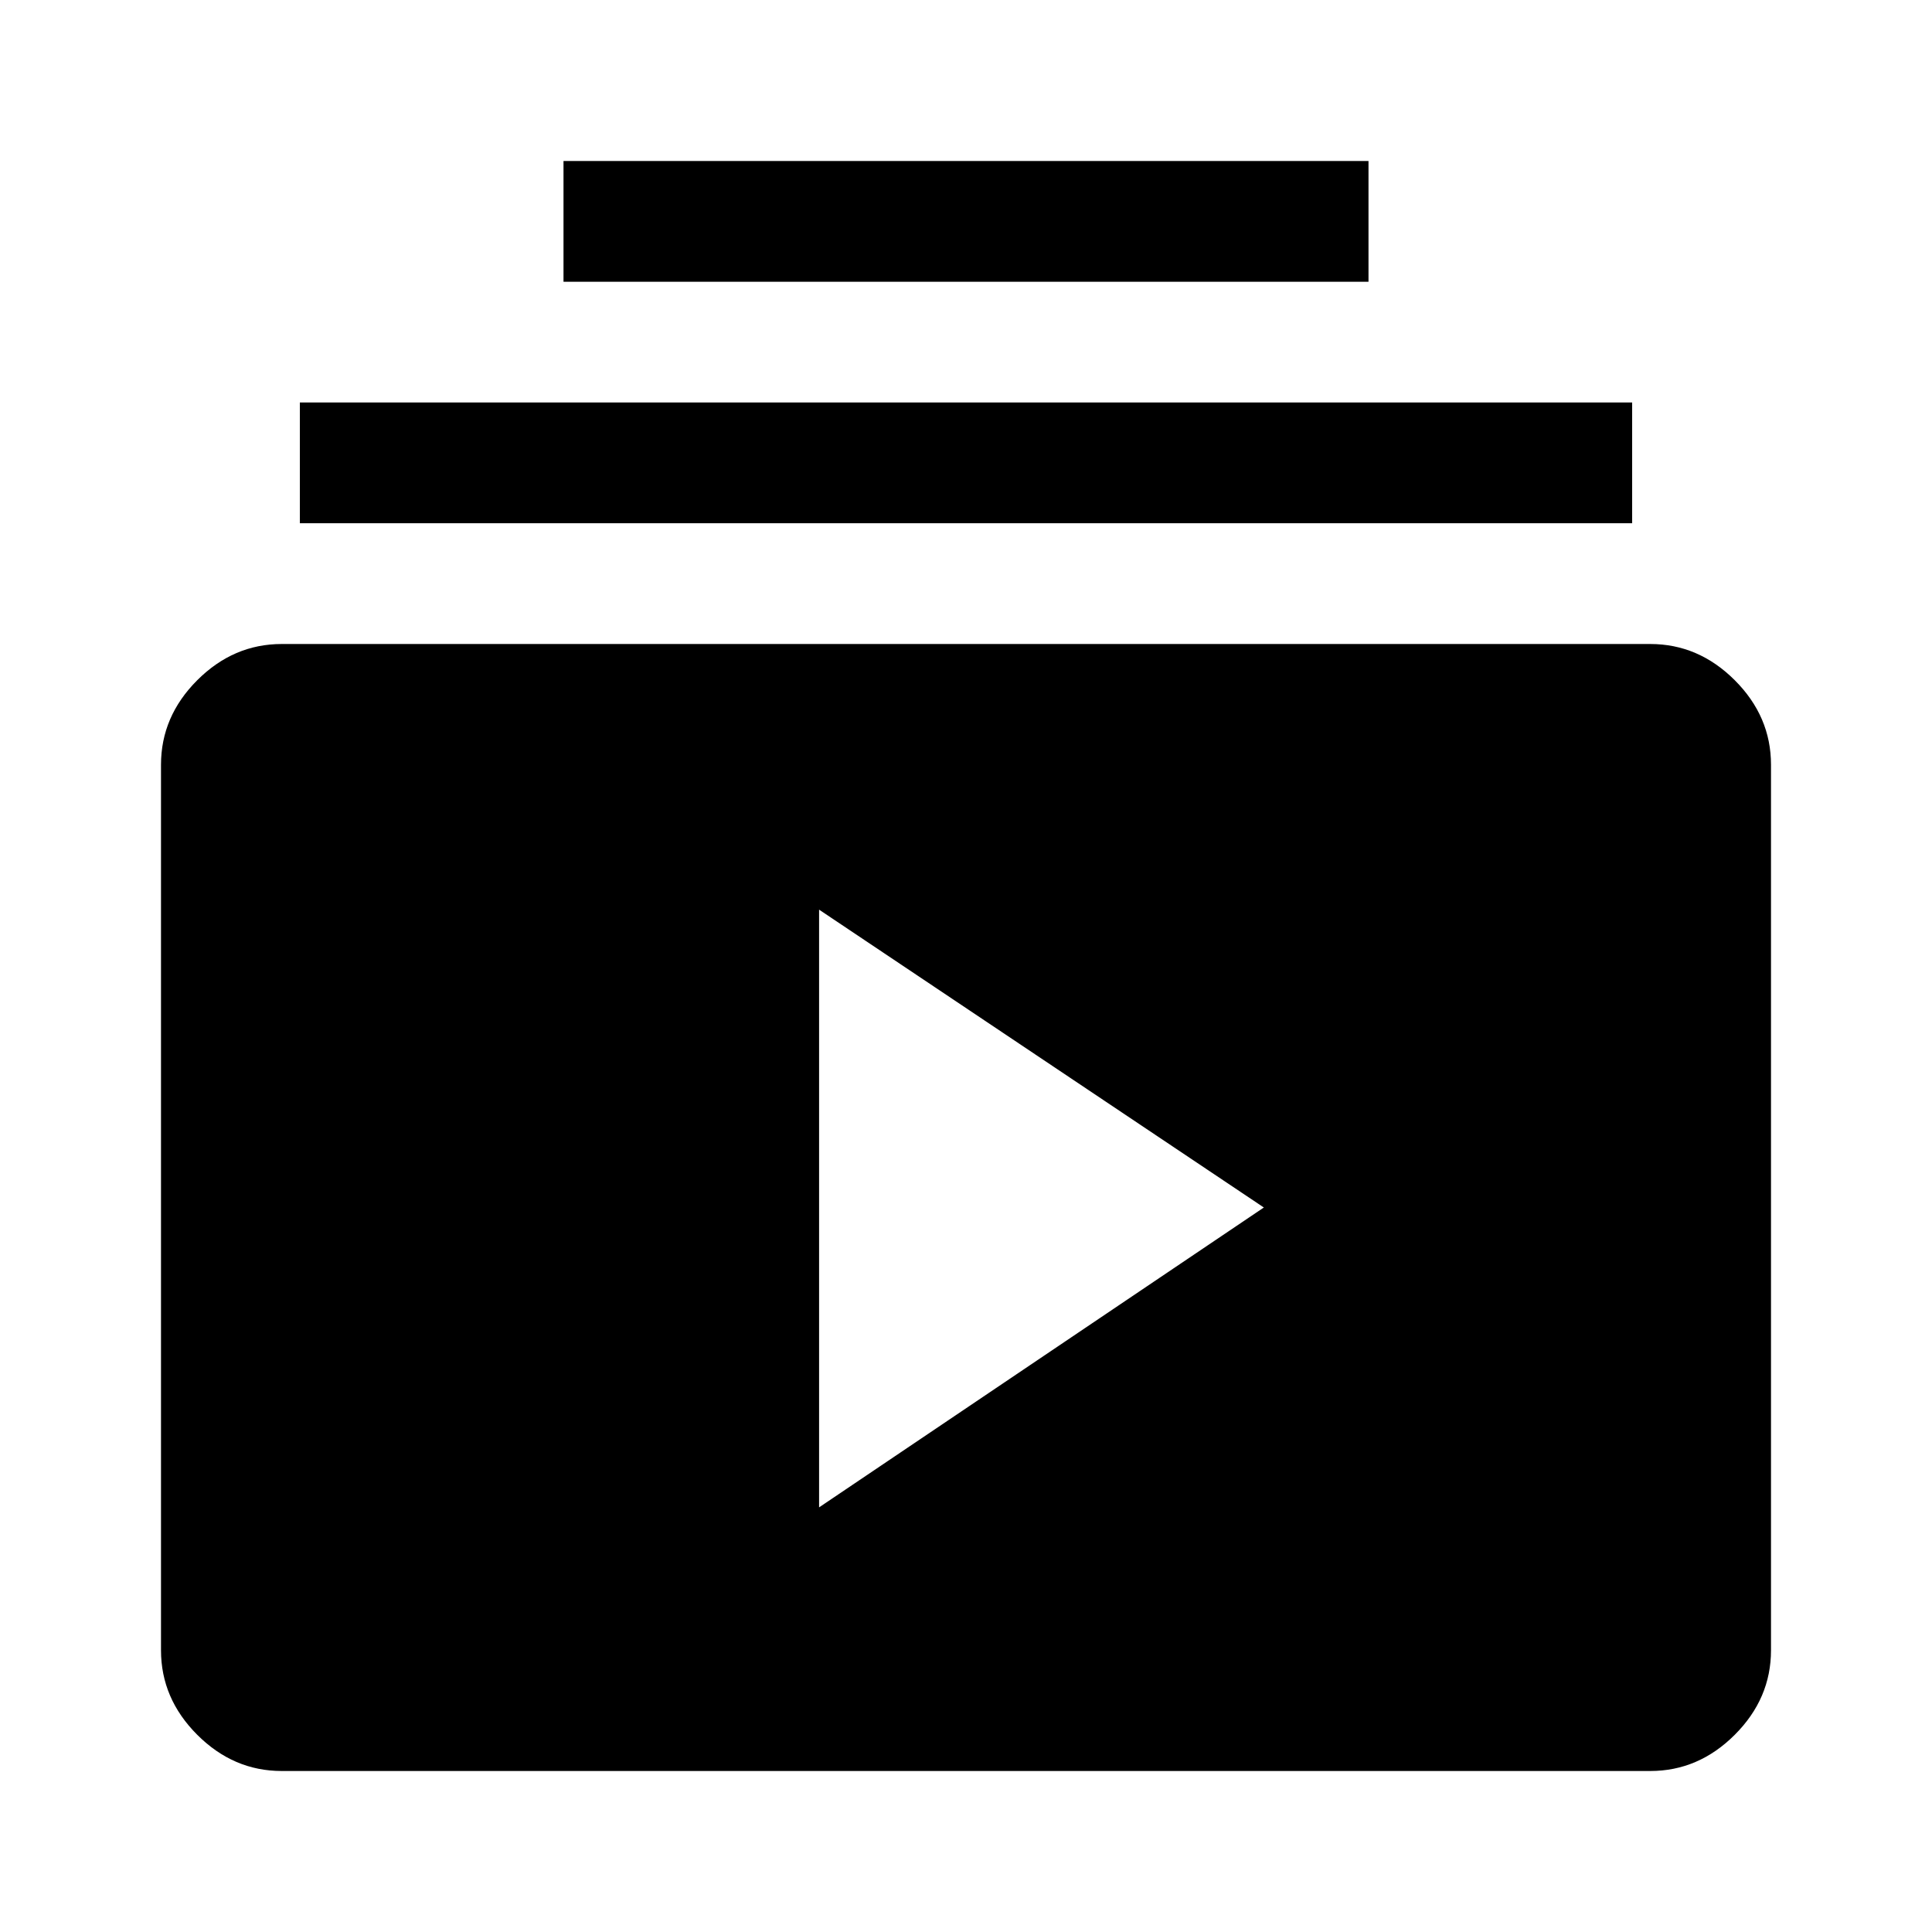
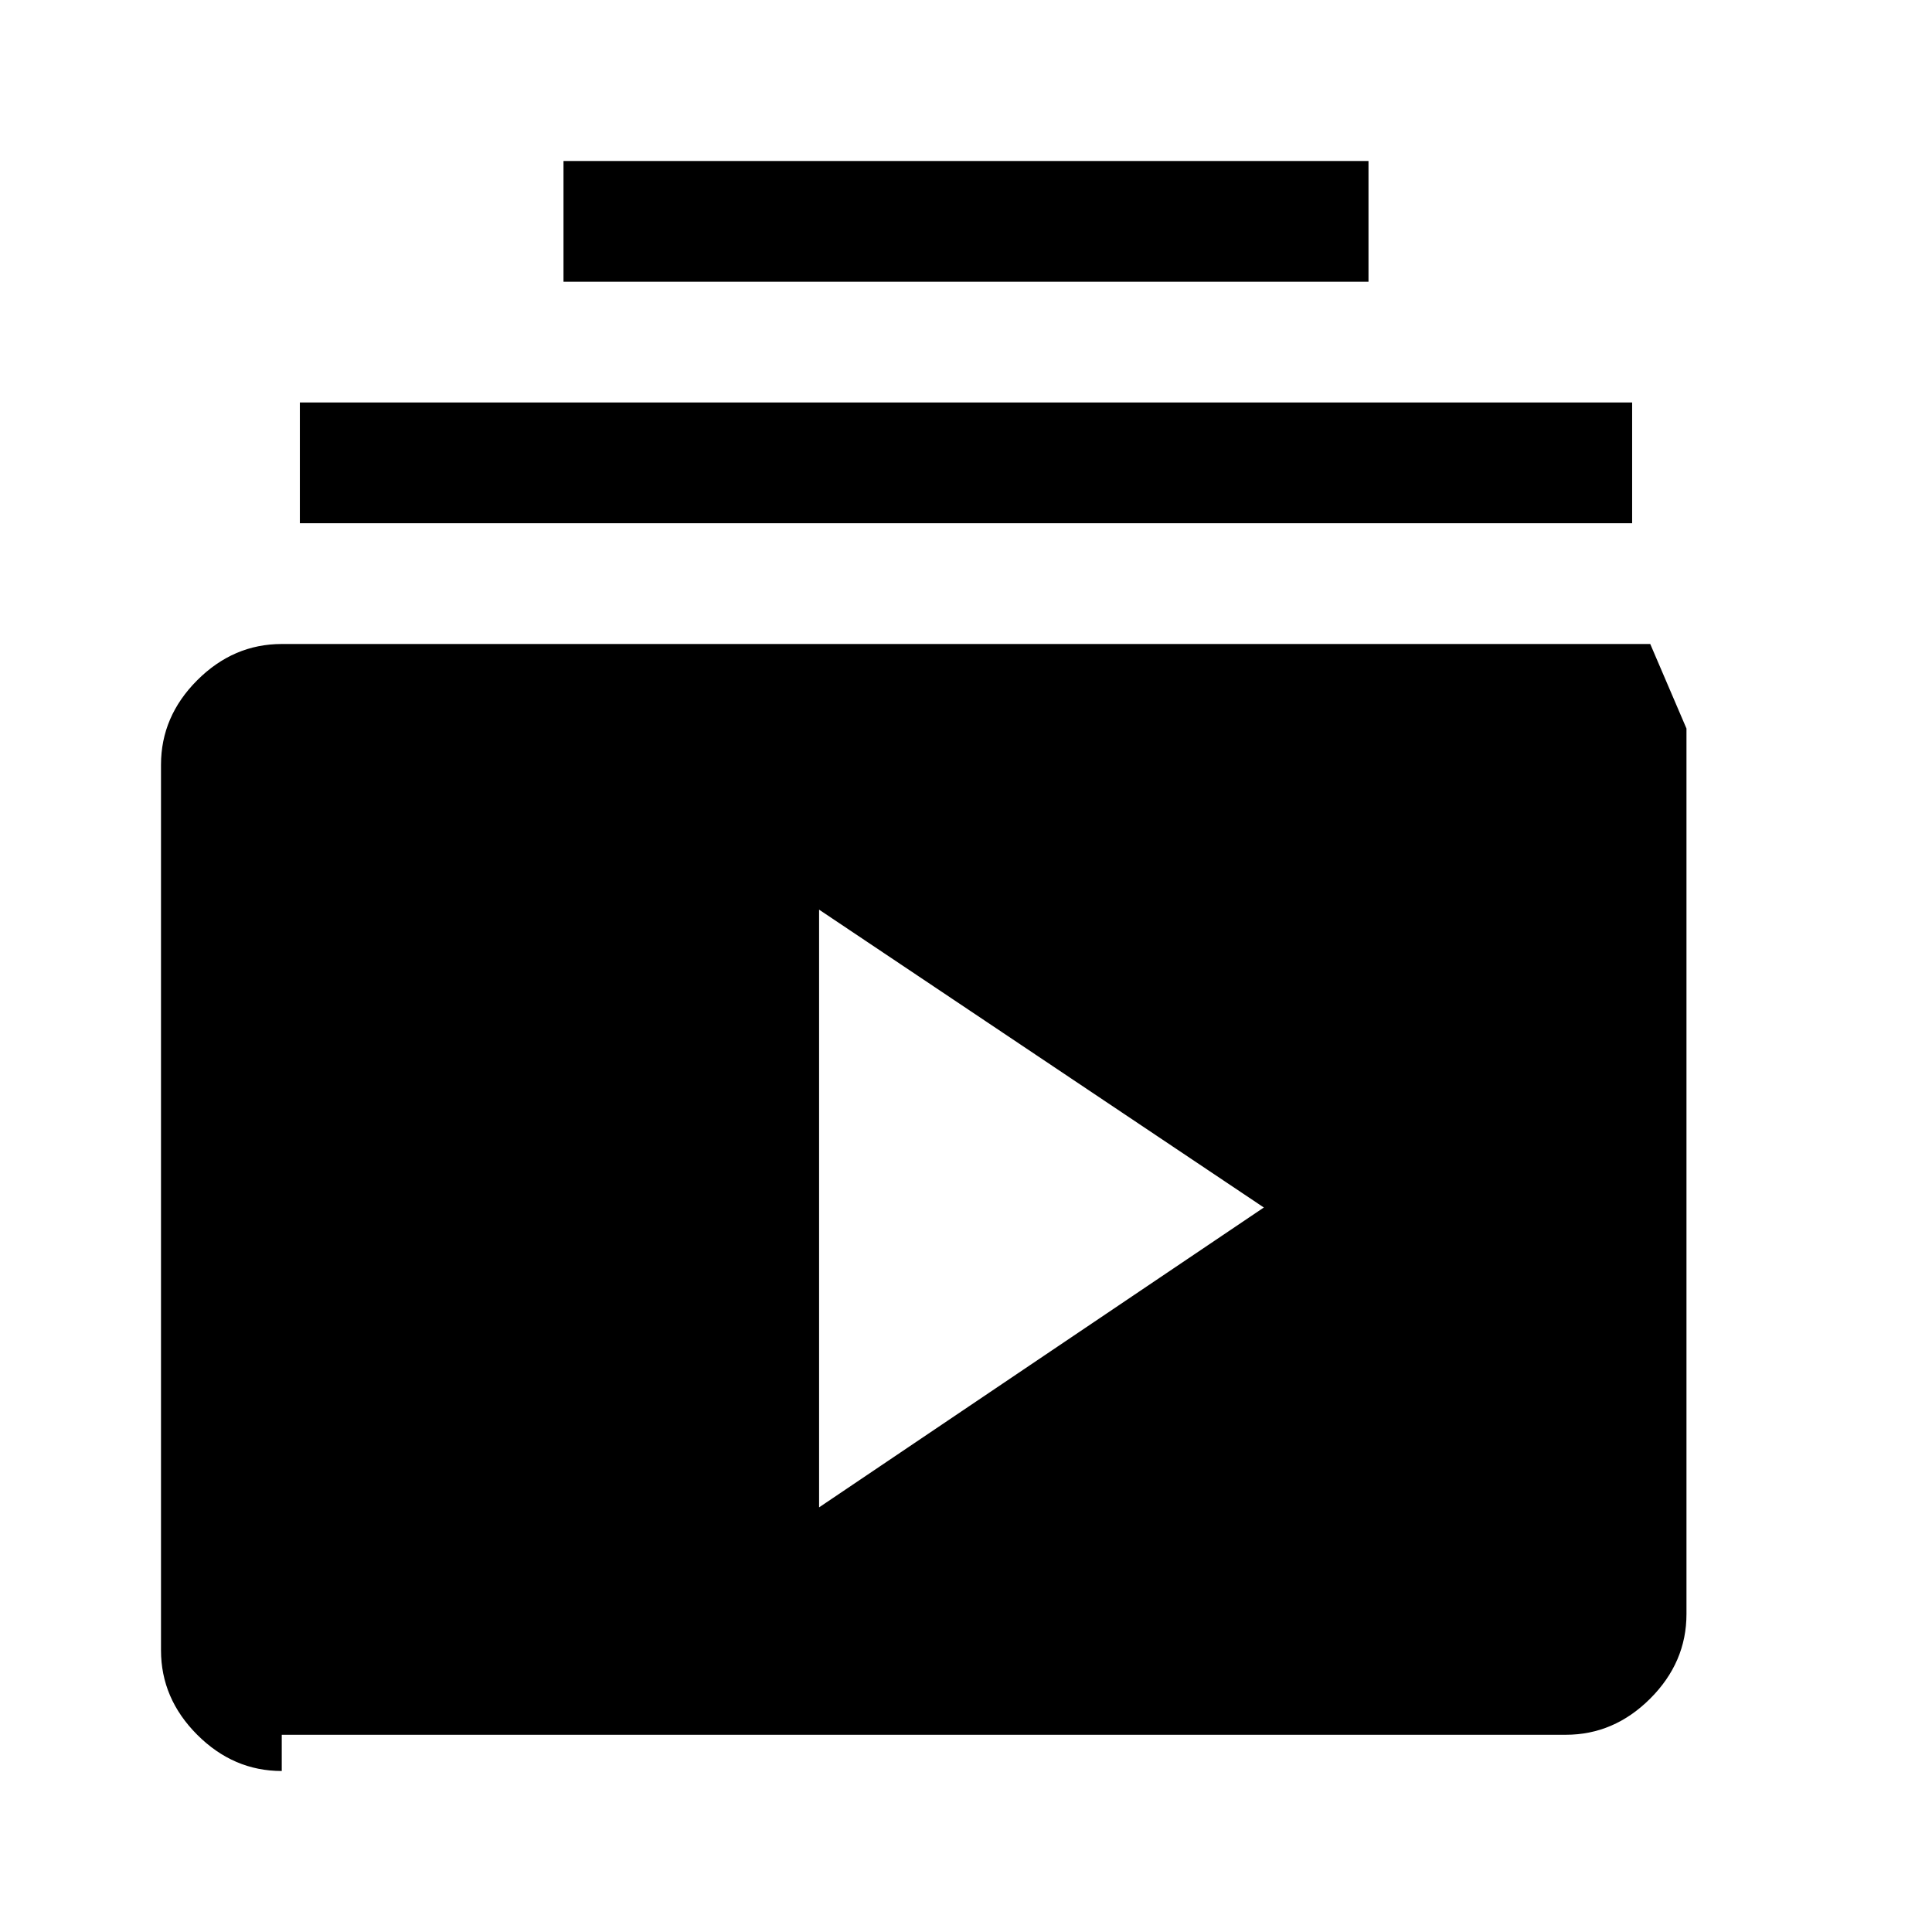
<svg xmlns="http://www.w3.org/2000/svg" width="48" height="48" viewBox="0 -960 960 960">
-   <path d="M140-80q-24 0-42-18t-18-42v-440q0-24 18-42t42-18h680q24 0 42 18t18 42v440q0 24-18 42t-42 18H140Zm267-131 221-149-221-148v297ZM149-700v-60h662v60H149Zm131-120v-60h400v60H280Z" />
+   <path d="M140-80q-24 0-42-18t-18-42v-440q0-24 18-42t42-18h680t18 42v440q0 24-18 42t-42 18H140Zm267-131 221-149-221-148v297ZM149-700v-60h662v60H149Zm131-120v-60h400v60H280Z" />
</svg>